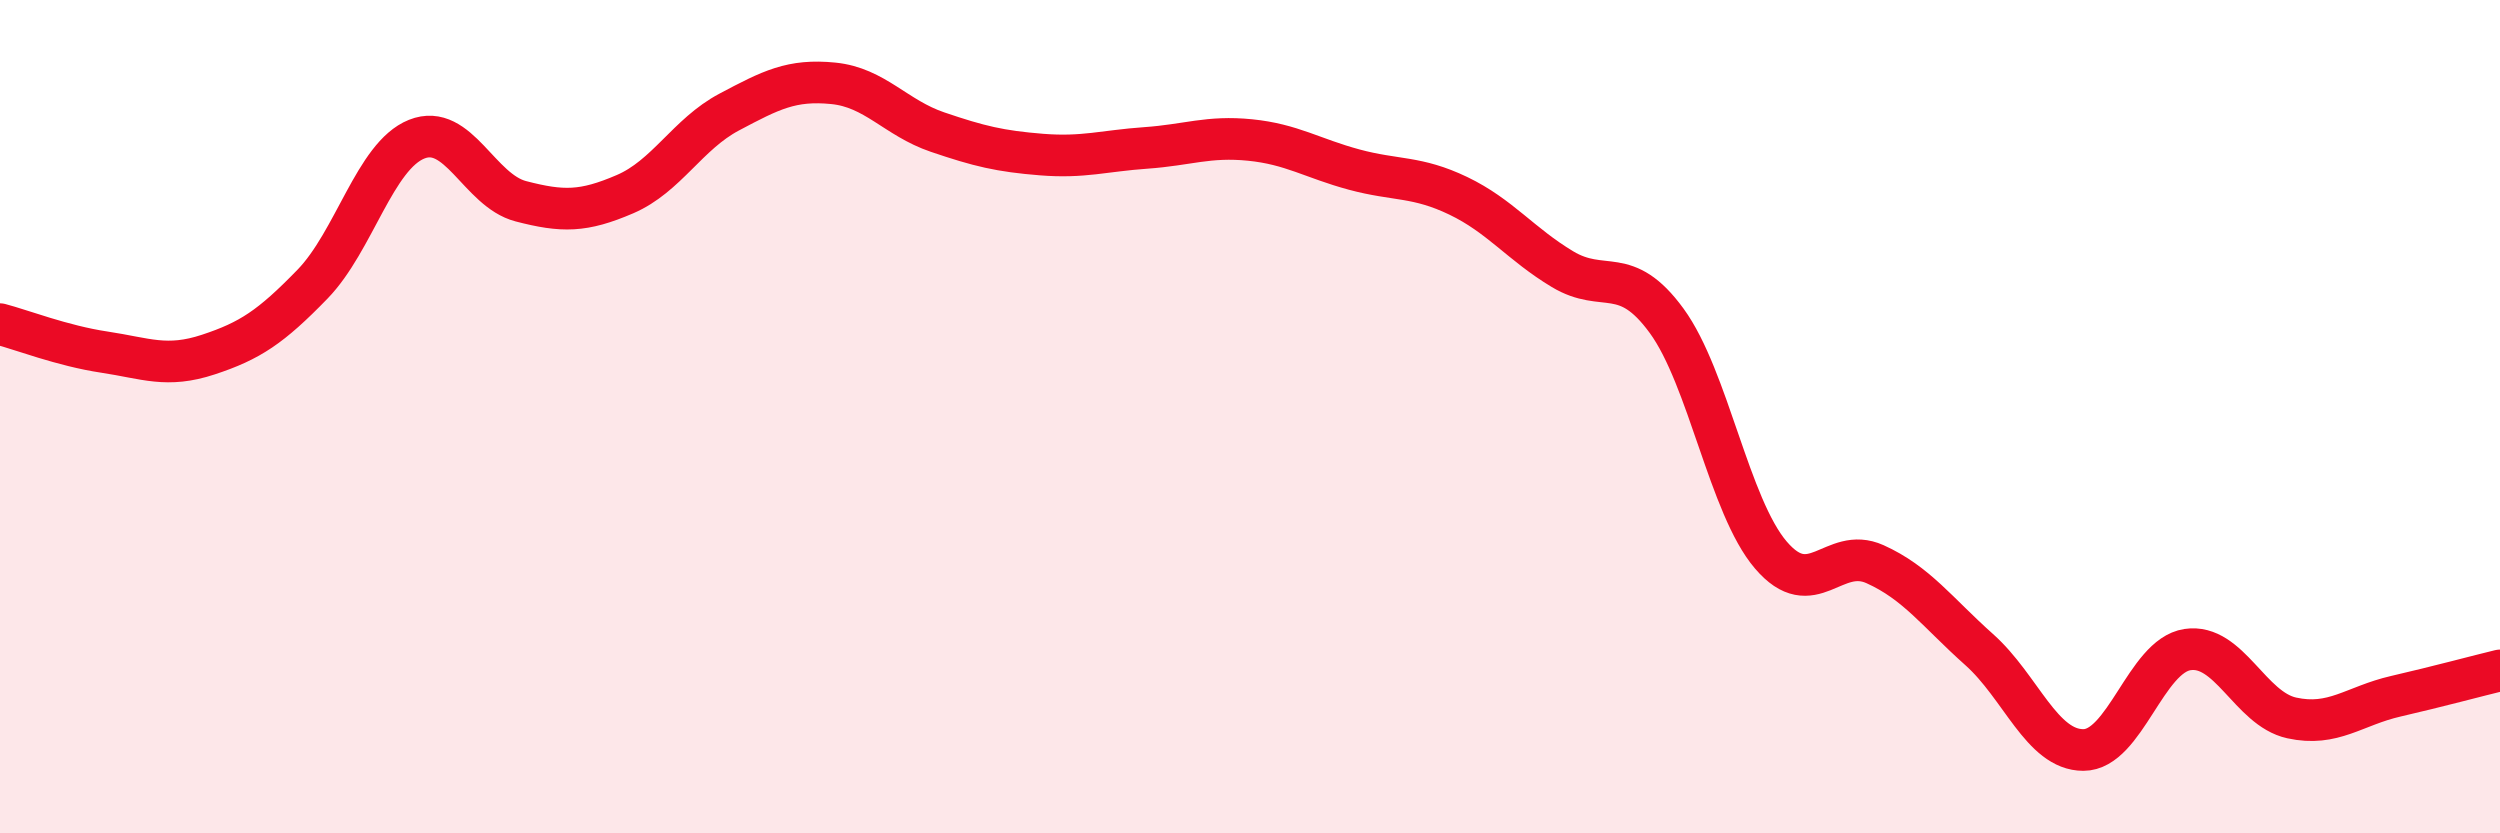
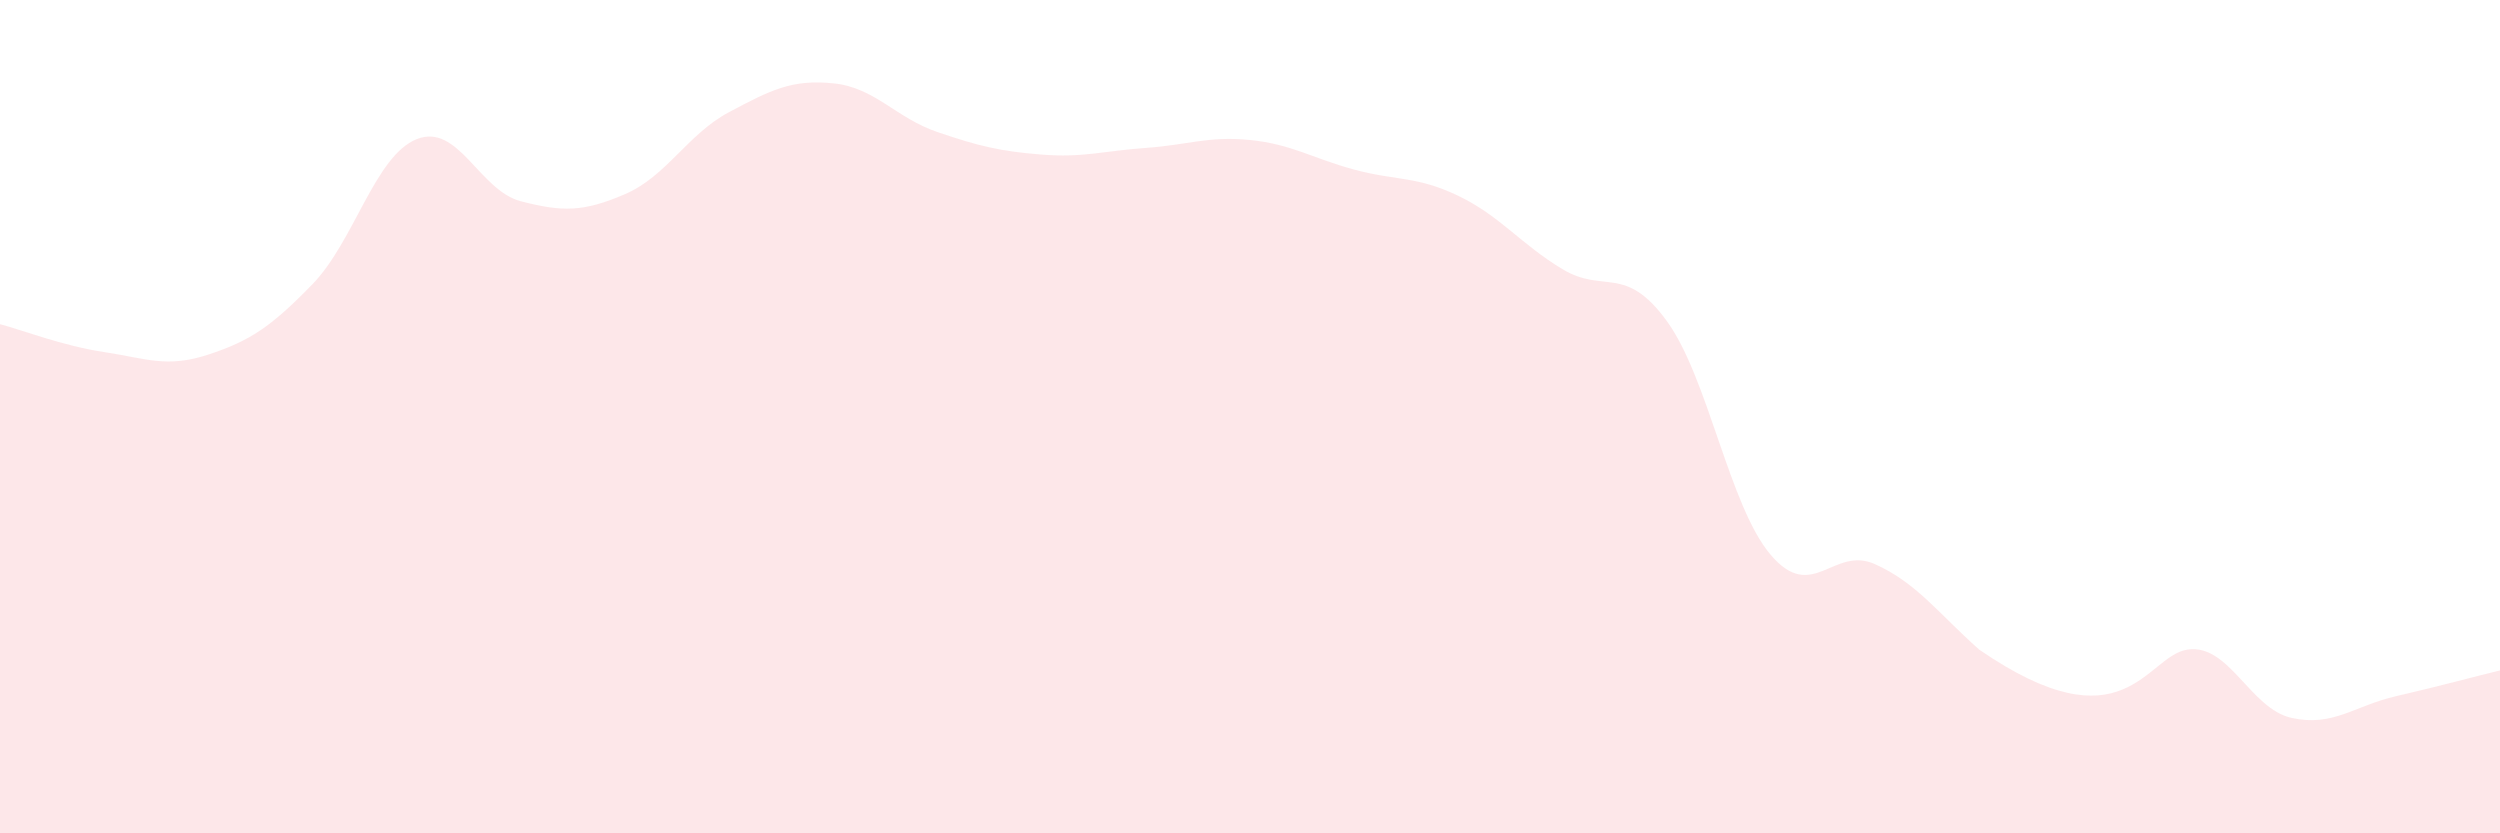
<svg xmlns="http://www.w3.org/2000/svg" width="60" height="20" viewBox="0 0 60 20">
-   <path d="M 0,7.78 C 0.5,7.91 1.5,8.3 2.5,8.45 C 3.5,8.6 4,8.84 5,8.51 C 6,8.18 6.5,7.85 7.5,6.82 C 8.5,5.79 9,3.74 10,3.34 C 11,2.94 11.5,4.57 12.5,4.83 C 13.5,5.09 14,5.09 15,4.66 C 16,4.23 16.5,3.22 17.5,2.69 C 18.5,2.16 19,1.9 20,2 C 21,2.1 21.5,2.83 22.5,3.17 C 23.5,3.51 24,3.63 25,3.71 C 26,3.79 26.5,3.62 27.5,3.55 C 28.5,3.48 29,3.26 30,3.36 C 31,3.46 31.5,3.8 32.5,4.07 C 33.5,4.34 34,4.22 35,4.7 C 36,5.18 36.5,5.86 37.5,6.46 C 38.5,7.06 39,6.33 40,7.7 C 41,9.07 41.5,12.15 42.5,13.32 C 43.5,14.49 44,13.09 45,13.54 C 46,13.99 46.5,14.7 47.5,15.59 C 48.5,16.48 49,18 50,18 C 51,18 51.5,15.74 52.5,15.59 C 53.5,15.44 54,17.01 55,17.23 C 56,17.45 56.5,16.94 57.5,16.71 C 58.5,16.48 59.5,16.21 60,16.09L60 20L0 20Z" fill="#EB0A25" opacity="0.1" stroke-linecap="round" stroke-linejoin="round" />
-   <path d="M 0,7.78 C 0.5,7.91 1.5,8.3 2.5,8.45 C 3.5,8.6 4,8.84 5,8.51 C 6,8.18 6.5,7.85 7.5,6.82 C 8.5,5.79 9,3.74 10,3.34 C 11,2.94 11.5,4.57 12.5,4.83 C 13.5,5.09 14,5.09 15,4.66 C 16,4.23 16.5,3.22 17.5,2.69 C 18.5,2.16 19,1.9 20,2 C 21,2.1 21.5,2.83 22.5,3.17 C 23.5,3.51 24,3.63 25,3.71 C 26,3.79 26.5,3.62 27.5,3.55 C 28.5,3.48 29,3.26 30,3.36 C 31,3.46 31.5,3.8 32.5,4.07 C 33.5,4.34 34,4.22 35,4.7 C 36,5.18 36.5,5.86 37.5,6.46 C 38.5,7.06 39,6.33 40,7.7 C 41,9.07 41.5,12.15 42.5,13.32 C 43.5,14.49 44,13.09 45,13.54 C 46,13.99 46.5,14.7 47.5,15.59 C 48.5,16.48 49,18 50,18 C 51,18 51.5,15.74 52.5,15.59 C 53.5,15.44 54,17.01 55,17.23 C 56,17.45 56.5,16.94 57.5,16.71 C 58.5,16.48 59.5,16.21 60,16.09" stroke="#EB0A25" stroke-width="1" fill="none" stroke-linecap="round" stroke-linejoin="round" />
+   <path d="M 0,7.78 C 0.5,7.91 1.5,8.3 2.5,8.45 C 3.5,8.6 4,8.84 5,8.51 C 6,8.18 6.5,7.85 7.5,6.82 C 8.5,5.79 9,3.74 10,3.34 C 11,2.94 11.5,4.57 12.5,4.83 C 13.5,5.09 14,5.09 15,4.66 C 16,4.23 16.5,3.22 17.5,2.69 C 18.5,2.16 19,1.9 20,2 C 21,2.1 21.5,2.83 22.5,3.17 C 23.5,3.51 24,3.63 25,3.71 C 26,3.79 26.5,3.62 27.5,3.55 C 28.5,3.48 29,3.26 30,3.36 C 31,3.46 31.5,3.8 32.5,4.07 C 33.5,4.34 34,4.22 35,4.7 C 36,5.18 36.5,5.86 37.5,6.46 C 38.5,7.06 39,6.33 40,7.7 C 41,9.07 41.5,12.15 42.5,13.32 C 43.5,14.49 44,13.09 45,13.54 C 46,13.99 46.5,14.7 47.5,15.59 C 51,18 51.5,15.74 52.5,15.59 C 53.5,15.44 54,17.01 55,17.23 C 56,17.45 56.5,16.94 57.5,16.71 C 58.5,16.48 59.5,16.21 60,16.09L60 20L0 20Z" fill="#EB0A25" opacity="0.1" stroke-linecap="round" stroke-linejoin="round" />
</svg>